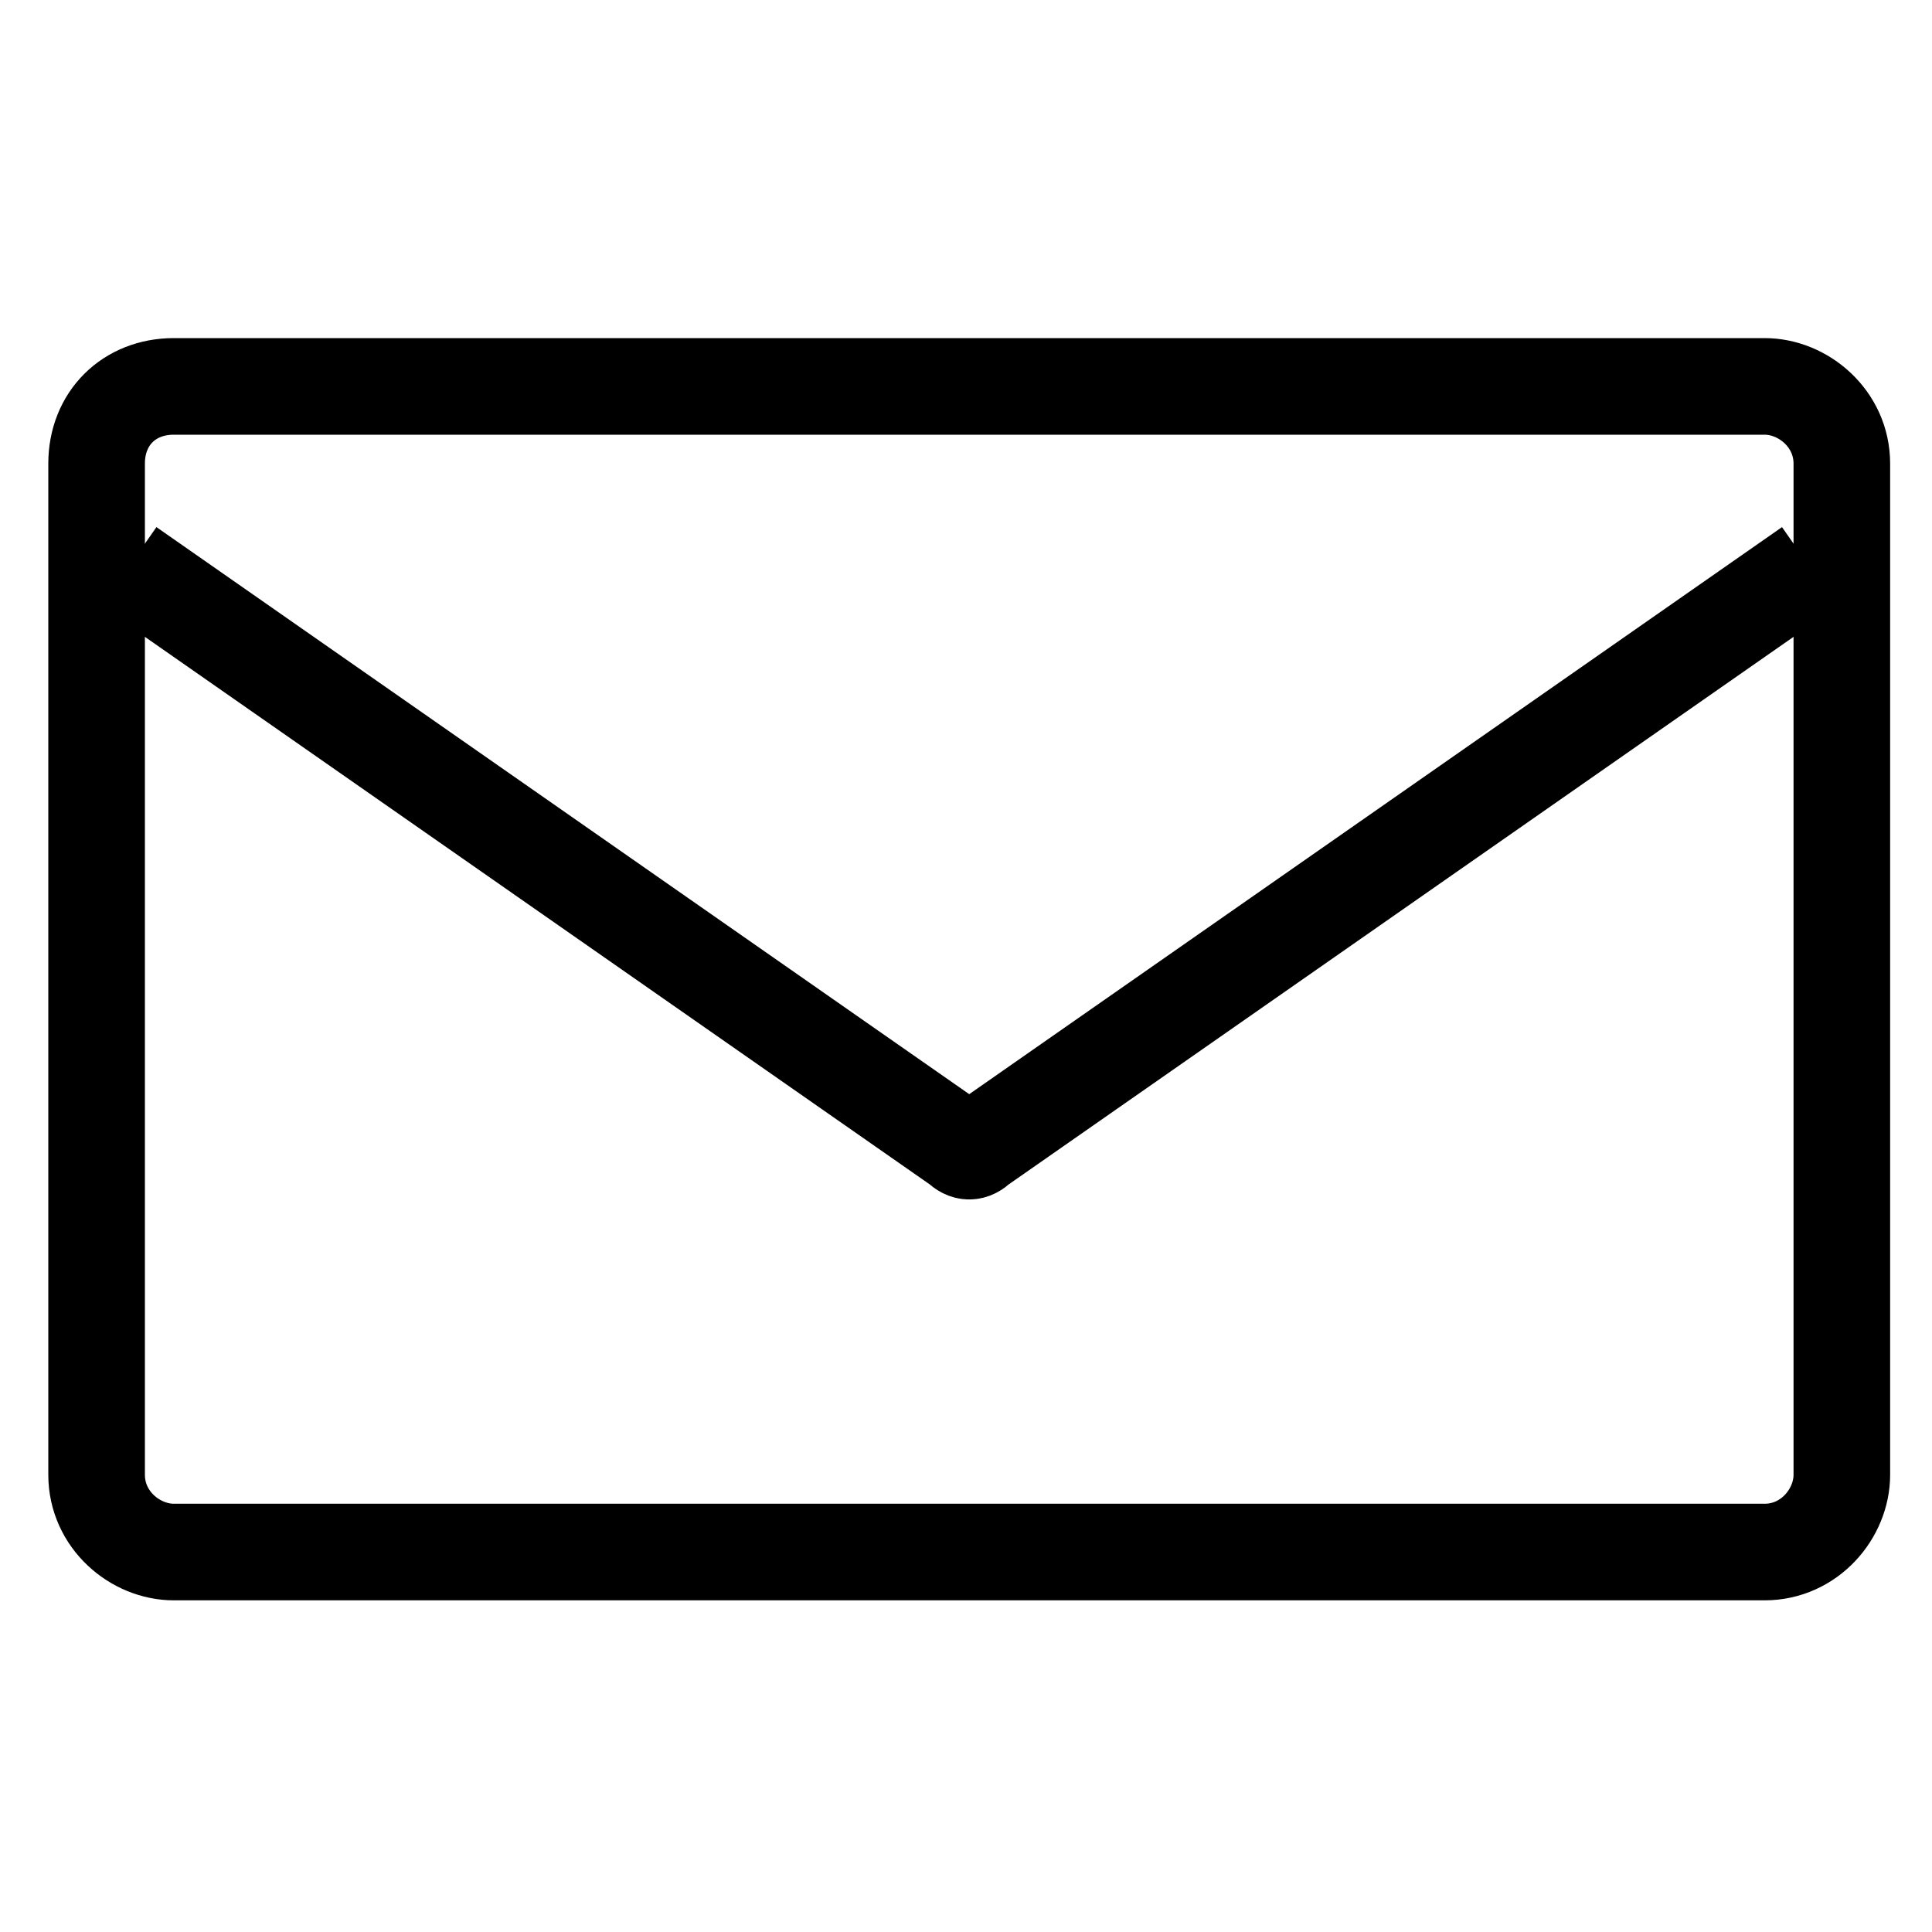
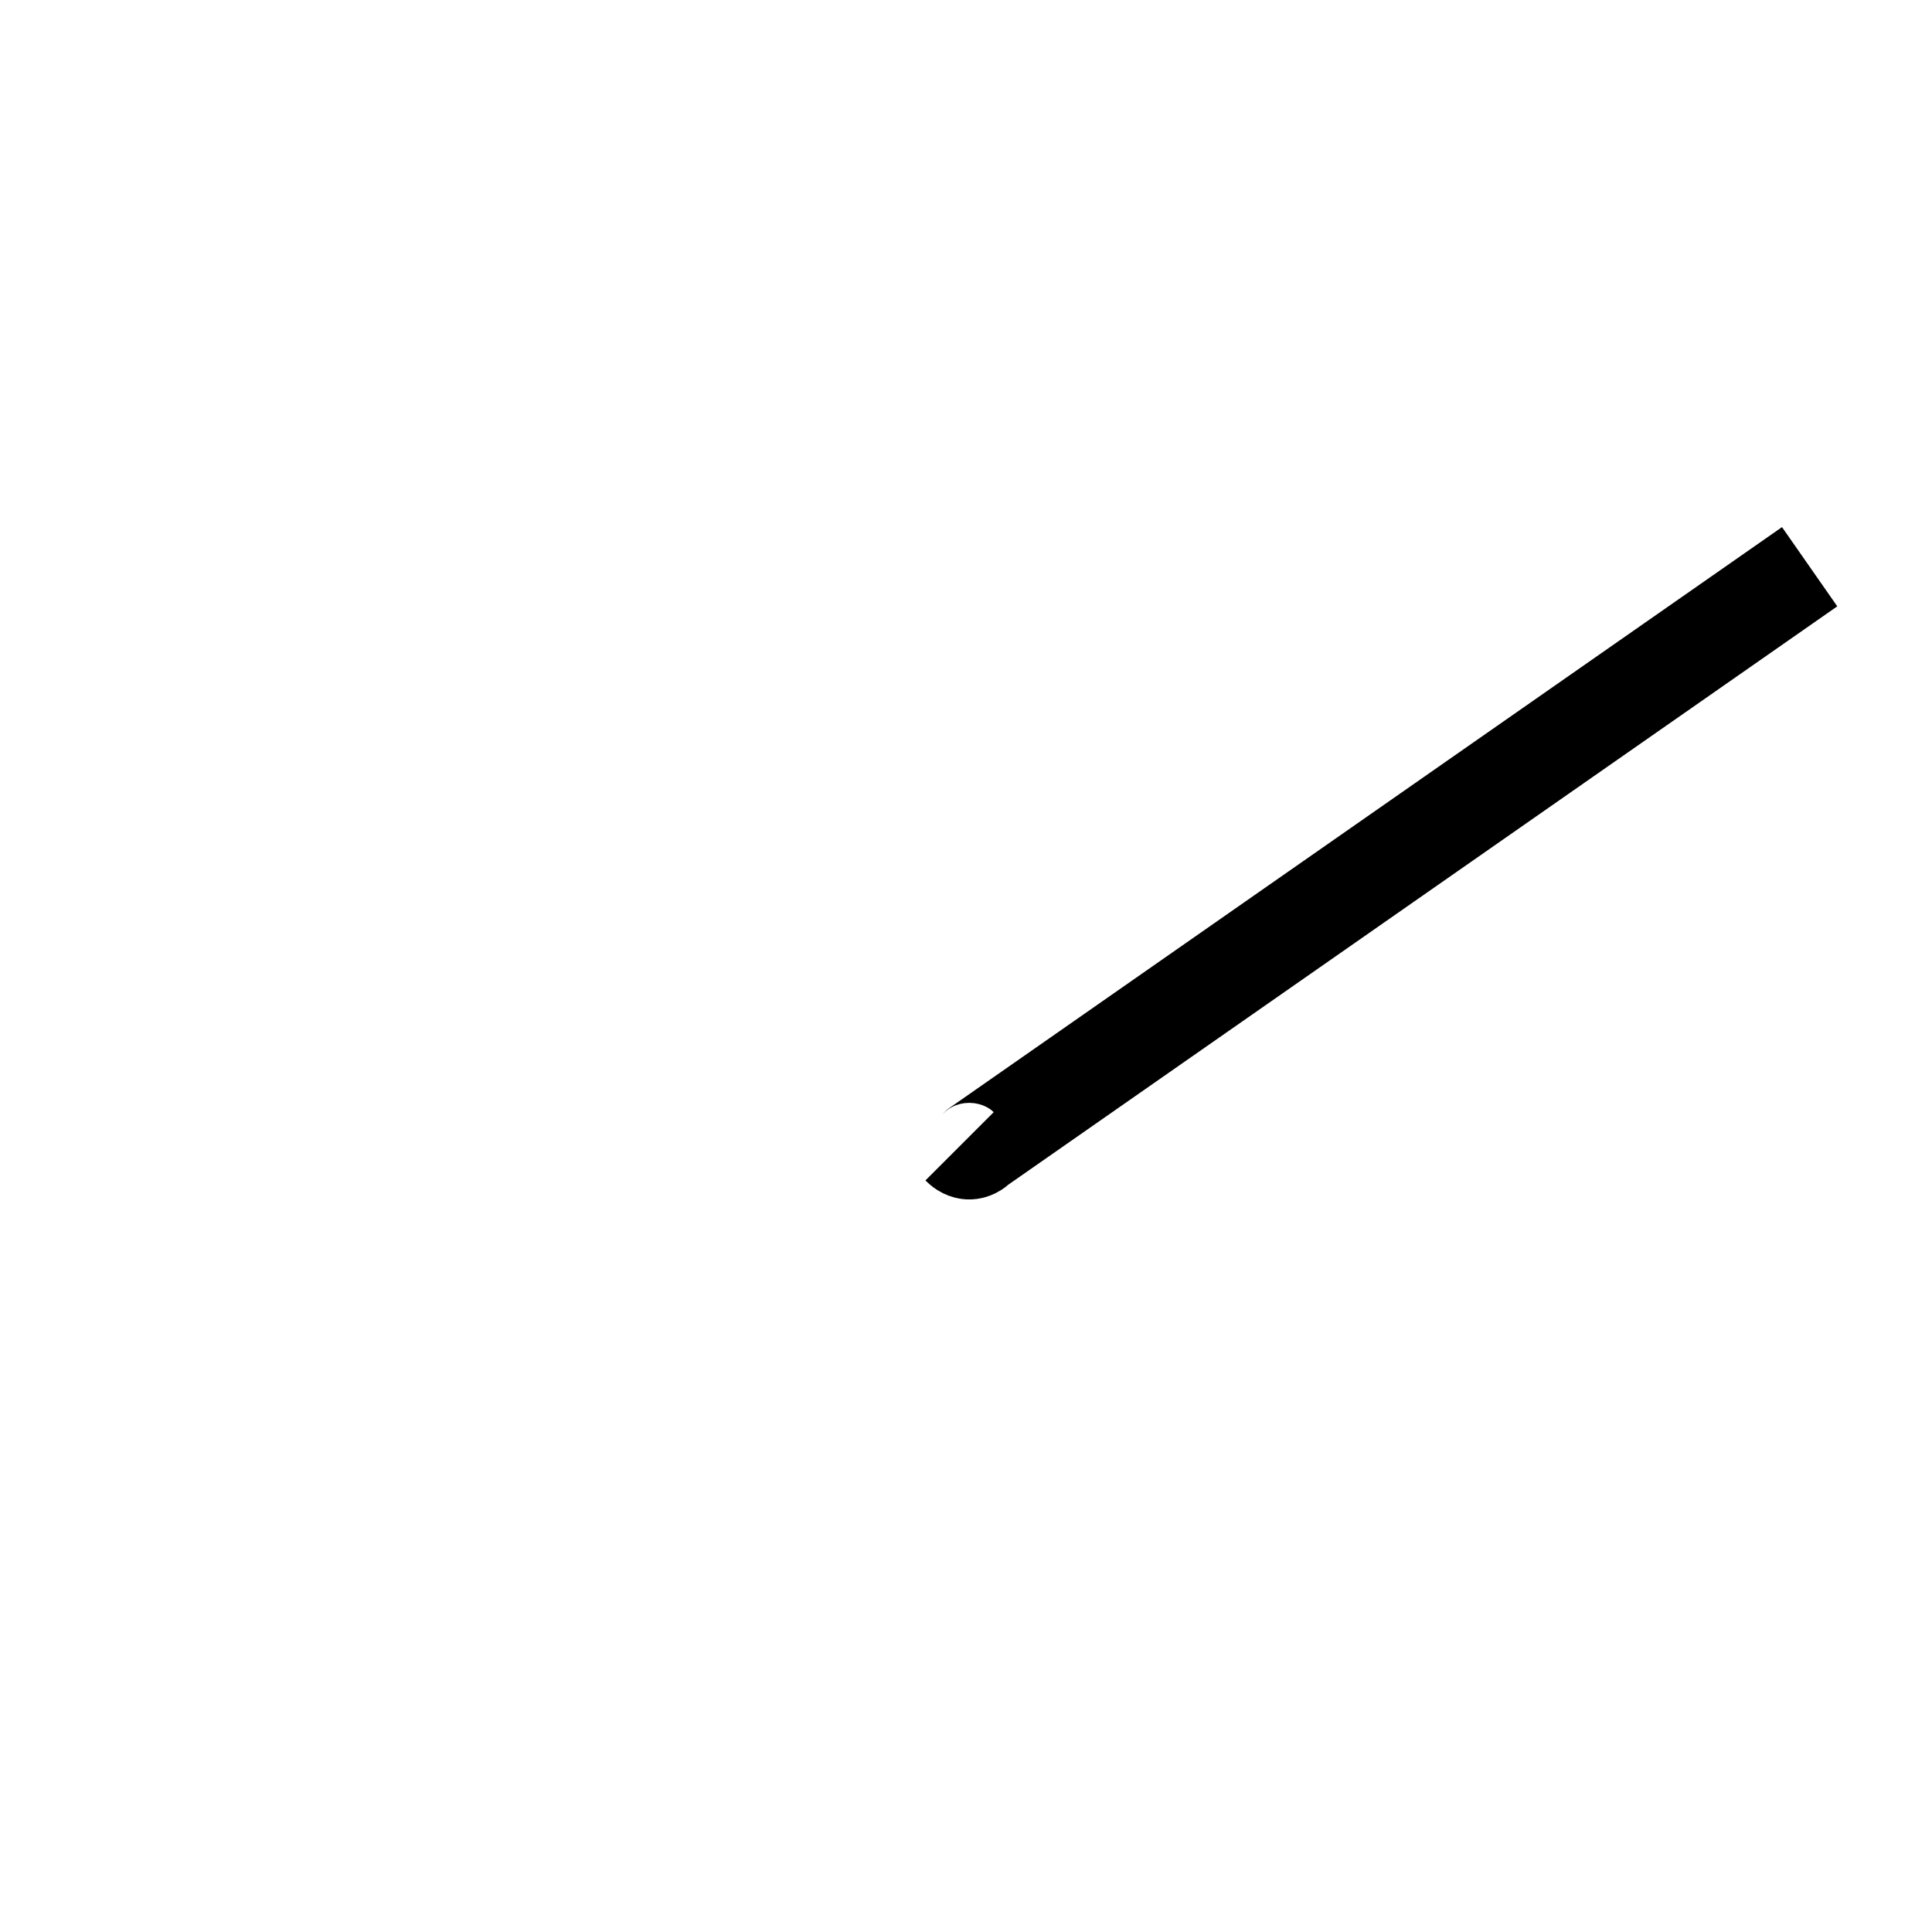
<svg xmlns="http://www.w3.org/2000/svg" version="1.1" id="_x33_528ea14-67ee-479c-8ec8-eb0deaaa1f8d" x="0px" y="0px" viewBox="0 0 30 30" enable-background="new 0 0 30 30" xml:space="preserve">
  <title>email</title>
-   <path fill="none" stroke="#000000" stroke-width="1.5" stroke-miterlimit="10" d="M2.7,6h24.7c0.6,0,1.2,0.5,1.2,1.2v15.7  c0,0.6-0.5,1.2-1.2,1.2H2.7c-0.6,0-1.2-0.5-1.2-1.2V7.2C1.5,6.5,2,6,2.7,6z" />
-   <path fill="none" stroke="#000000" stroke-width="1.5" stroke-miterlimit="10" d="M28.1,8.8l-12.9,9c-0.1,0.1-0.2,0.1-0.3,0l-12.9-9  " />
+   <path fill="none" stroke="#000000" stroke-width="1.5" stroke-miterlimit="10" d="M28.1,8.8l-12.9,9c-0.1,0.1-0.2,0.1-0.3,0" />
</svg>